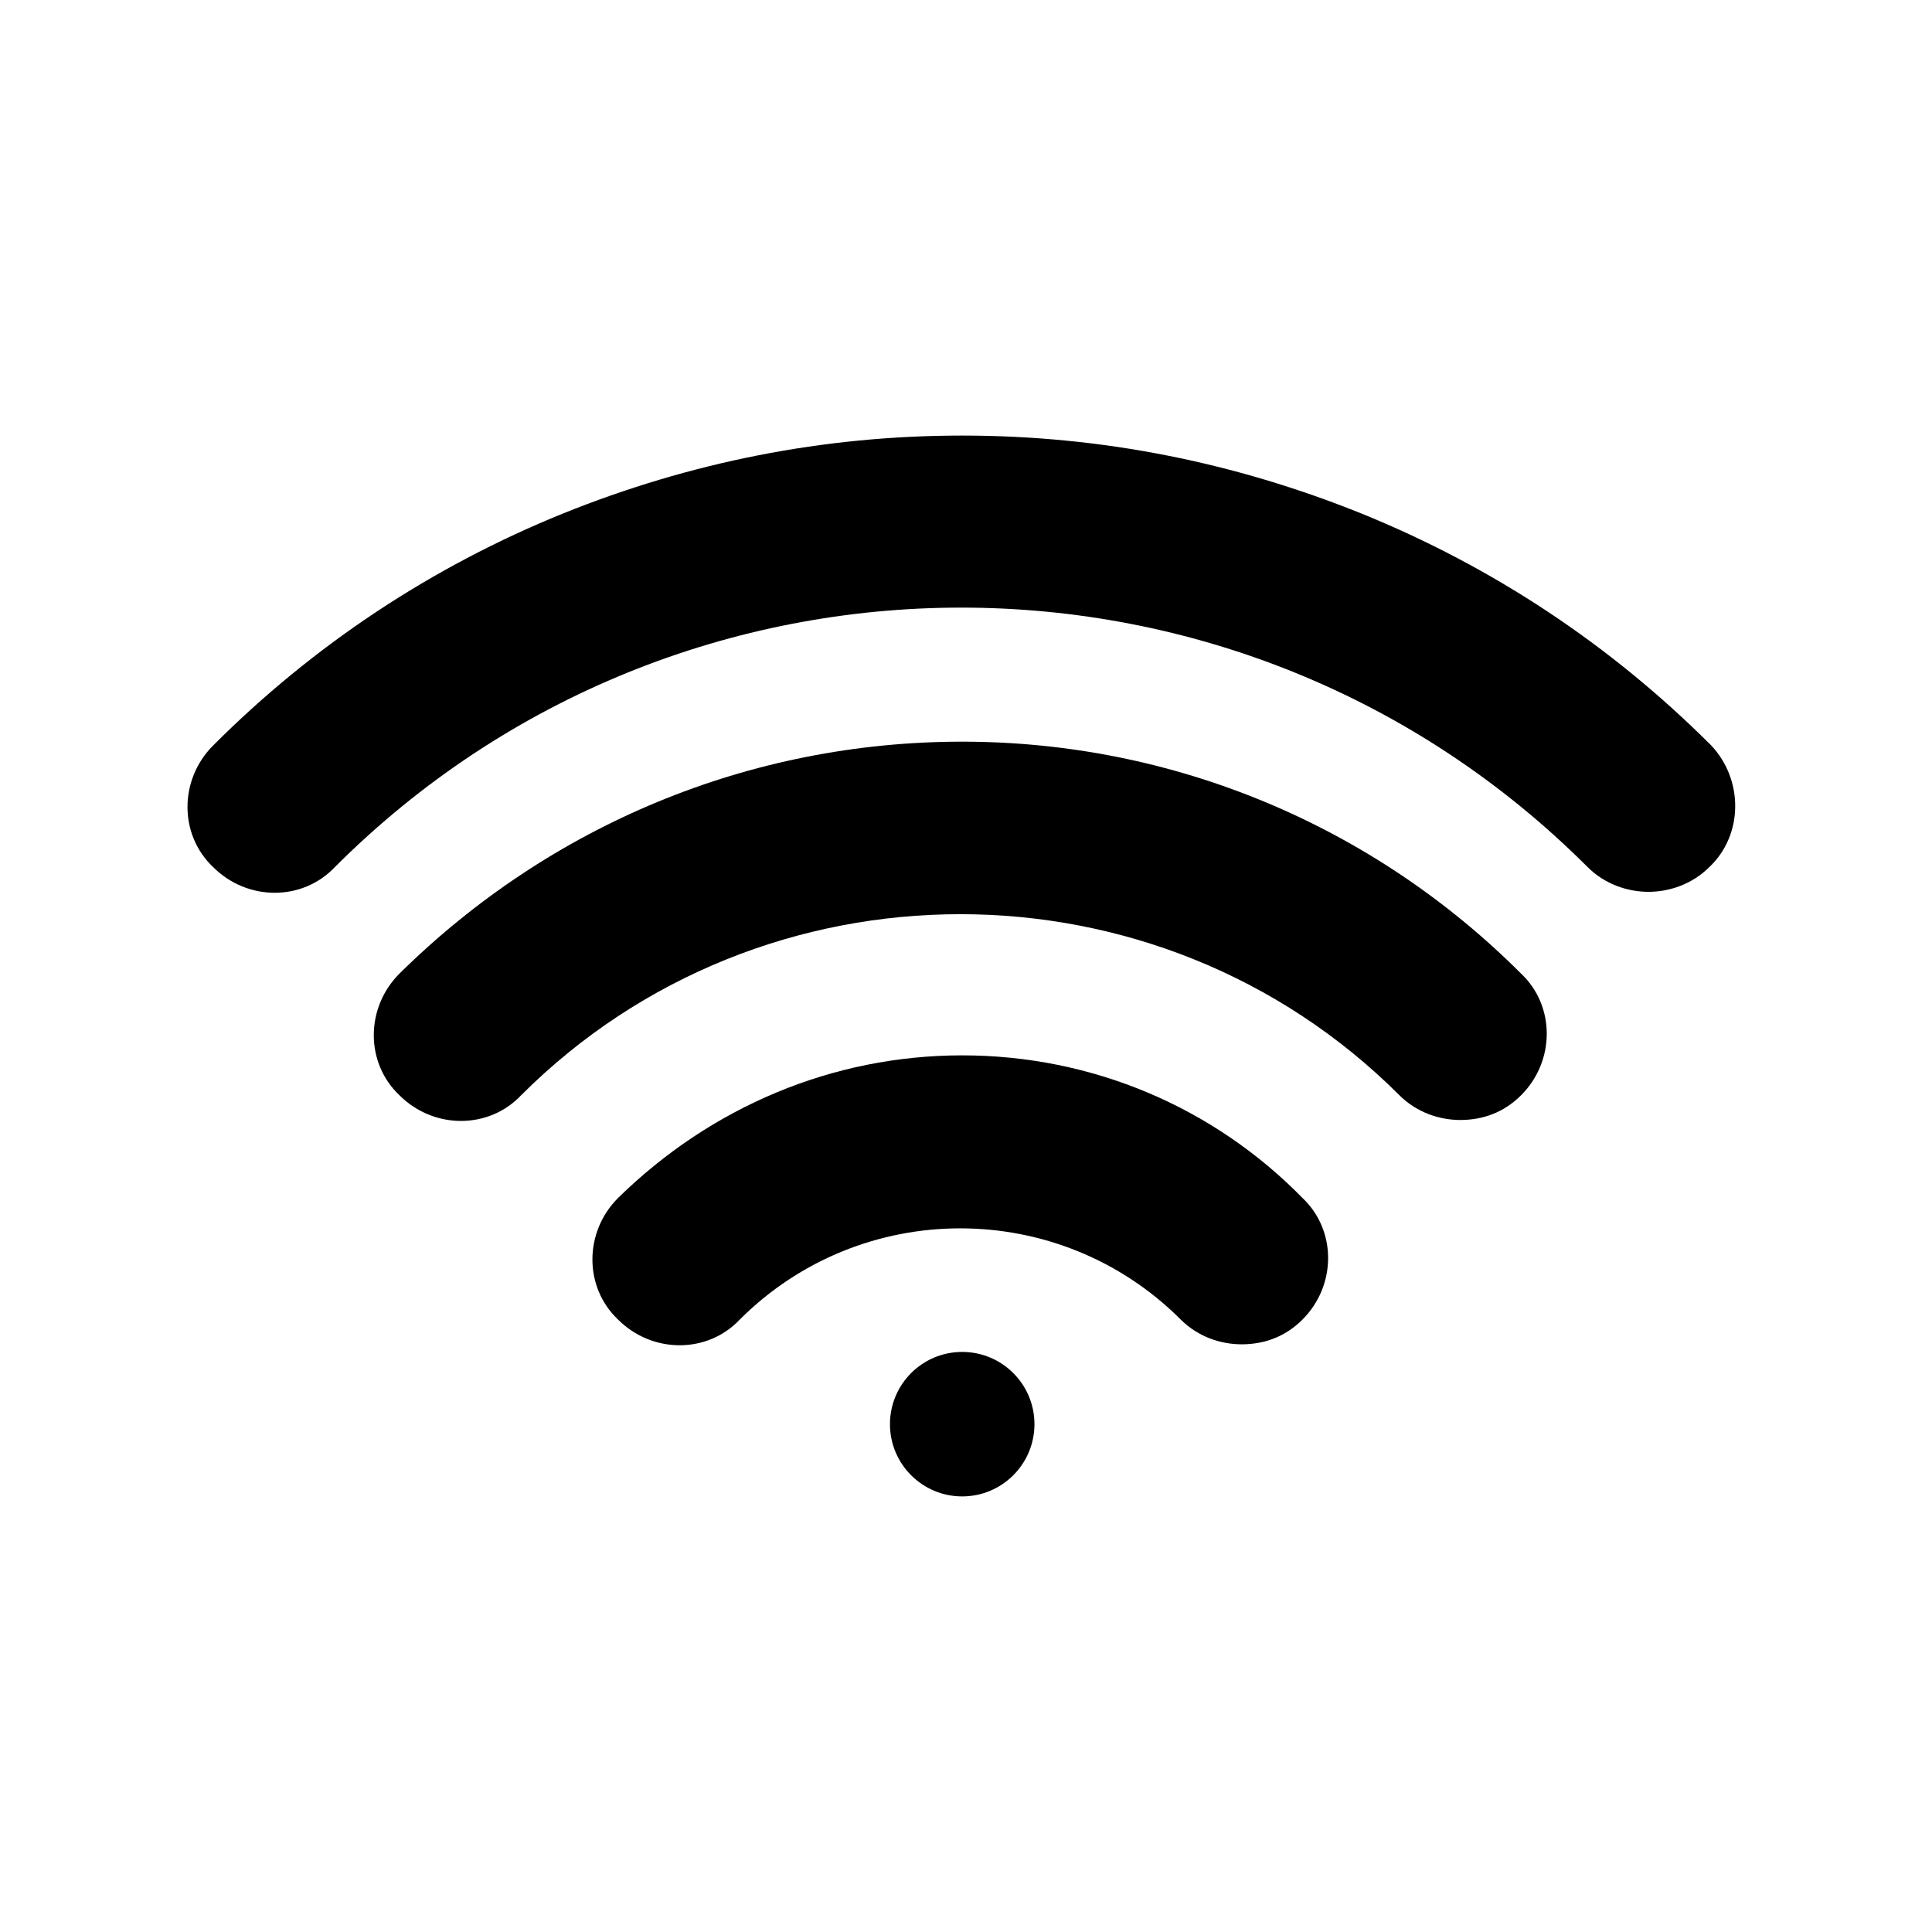
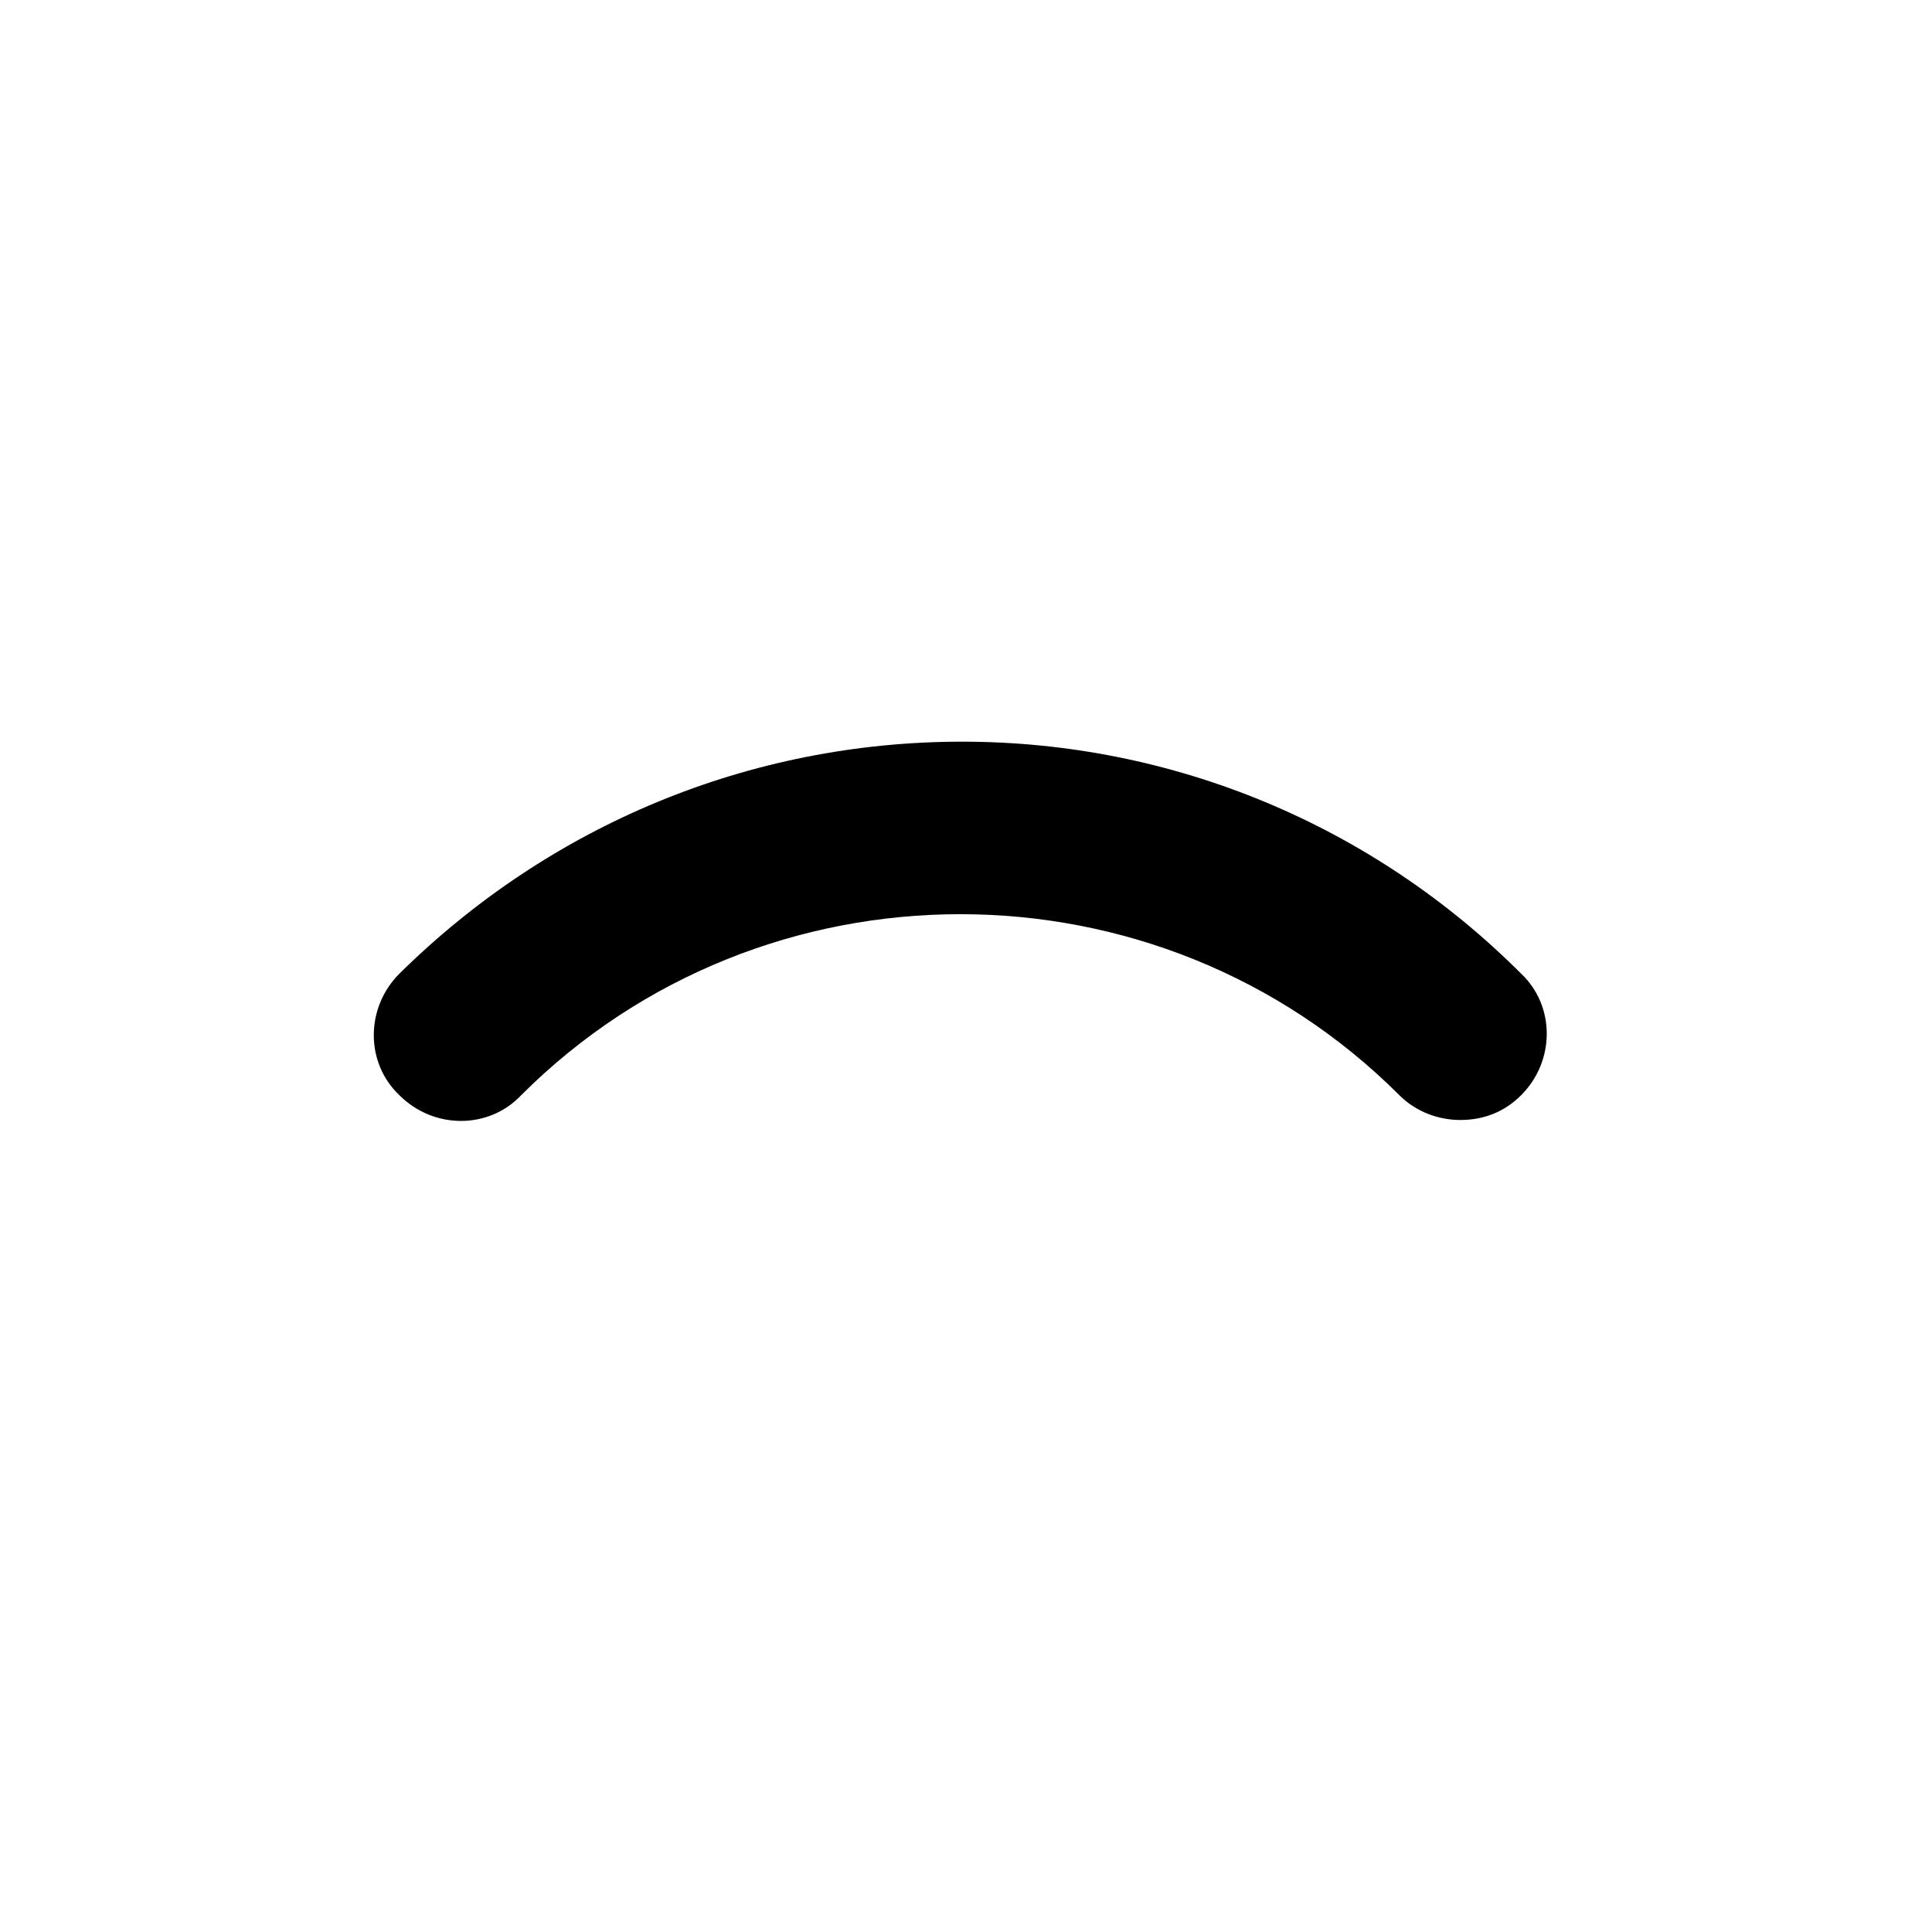
<svg xmlns="http://www.w3.org/2000/svg" fill="#000000" width="800px" height="800px" version="1.1" viewBox="144 144 512 512">
  <g>
-     <path d="m597.49 341.55c-26.703-26.703-57.938-47.359-92.699-61.465-33.754-13.602-69.023-20.656-105.8-20.656-36.777 0-72.043 7.055-105.8 20.656-34.762 14.105-66 34.762-92.699 61.465-9.07 9.07-9.07 23.68 0 32.242 9.07 9.07 23.68 9.07 32.242 0 91.691-91.691 240.32-91.691 332.01 0 4.535 4.535 10.578 6.551 16.121 6.551 5.543 0 11.586-2.016 16.121-6.551 9.066-8.562 9.066-23.172 0.504-32.242z" />
    <path d="m398.99 340.55c-56.426 0-109.33 22.168-149.13 61.465-9.07 9.07-9.07 23.68 0 32.242 9.07 9.07 23.68 9.07 32.242 0 63.984-63.984 168.78-63.984 232.76 0 4.535 4.535 10.578 6.551 16.121 6.551 6.047 0 11.586-2.016 16.121-6.551 9.07-9.07 9.07-23.68 0-32.242-39.297-39.301-92.195-61.465-148.12-61.465z" />
-     <path d="m398.99 423.68c-34.258 0-66.504 13.602-91.191 37.785-9.07 9.07-9.07 23.68 0 32.242 9.07 9.07 23.68 9.07 32.242 0 32.242-32.242 84.641-32.242 116.88 0 4.535 4.535 10.578 6.551 16.121 6.551 6.047 0 11.586-2.016 16.121-6.551 9.07-9.07 9.07-23.68 0-32.242-23.676-24.18-55.918-37.785-90.176-37.785z" />
-     <path d="m418.14 521.42c0 10.57-8.574 19.145-19.145 19.145-10.574 0-19.145-8.574-19.145-19.145 0-10.574 8.57-19.145 19.145-19.145 10.57 0 19.145 8.57 19.145 19.145" />
  </g>
</svg>